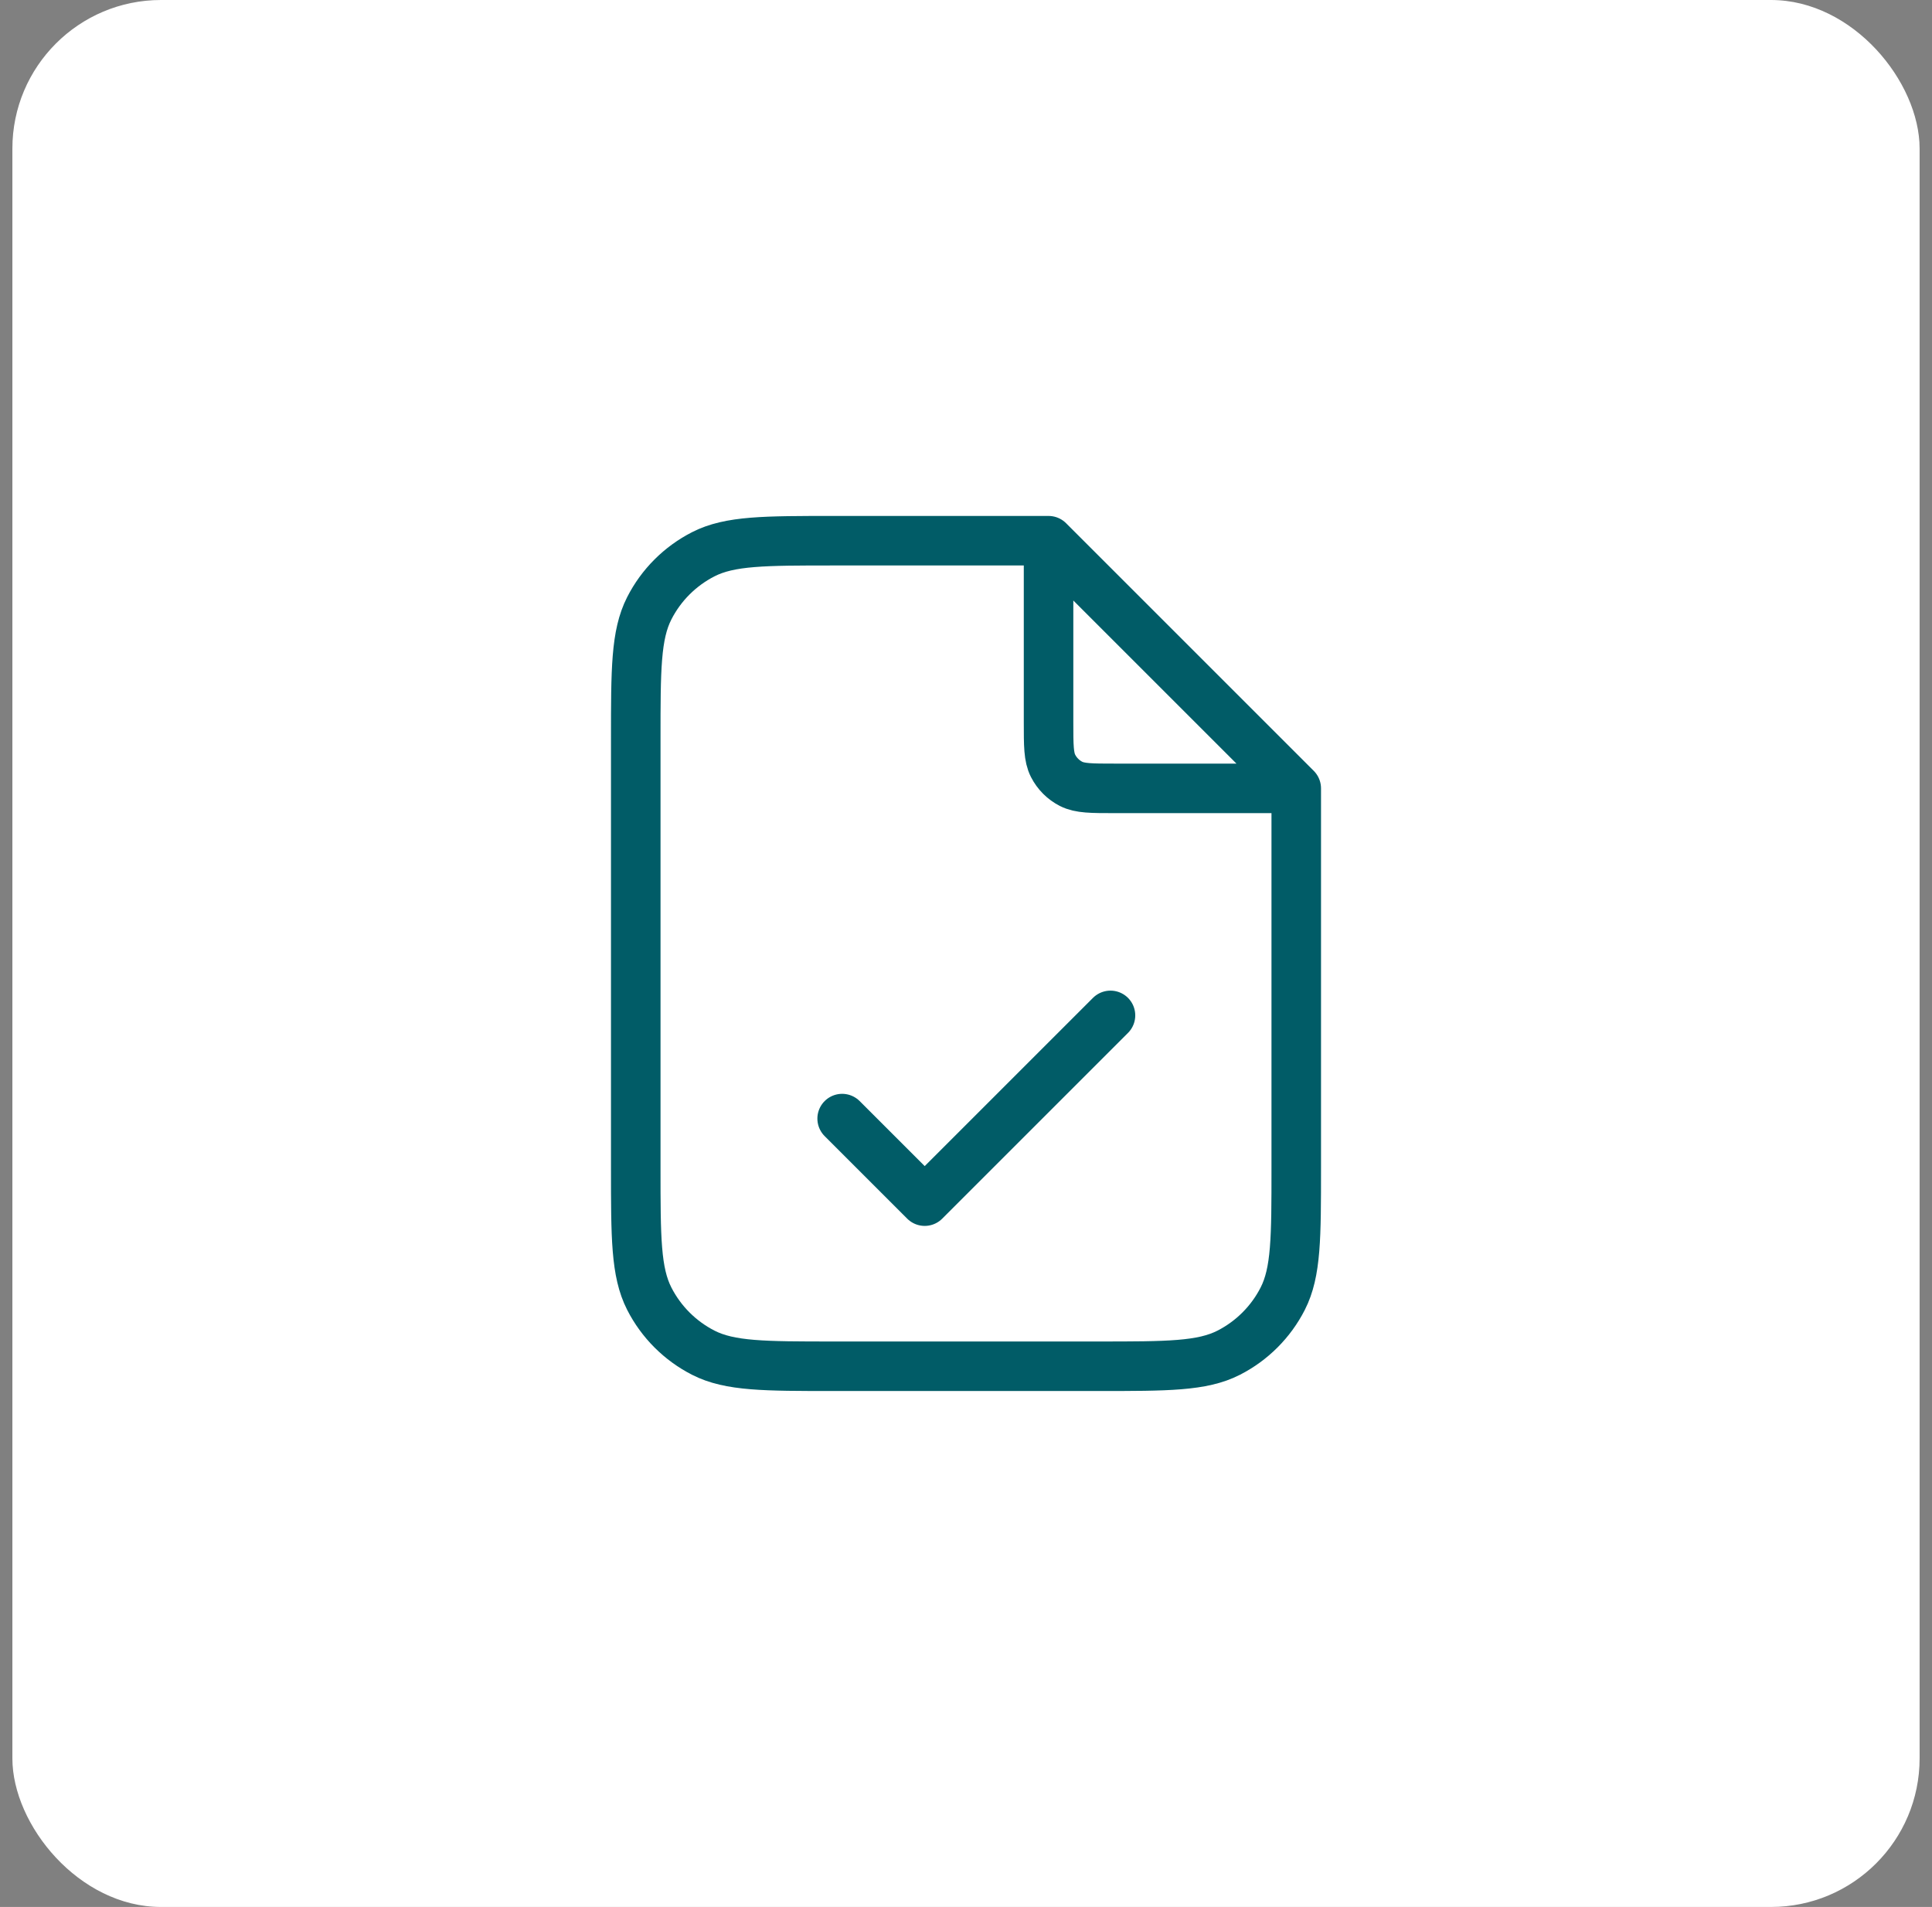
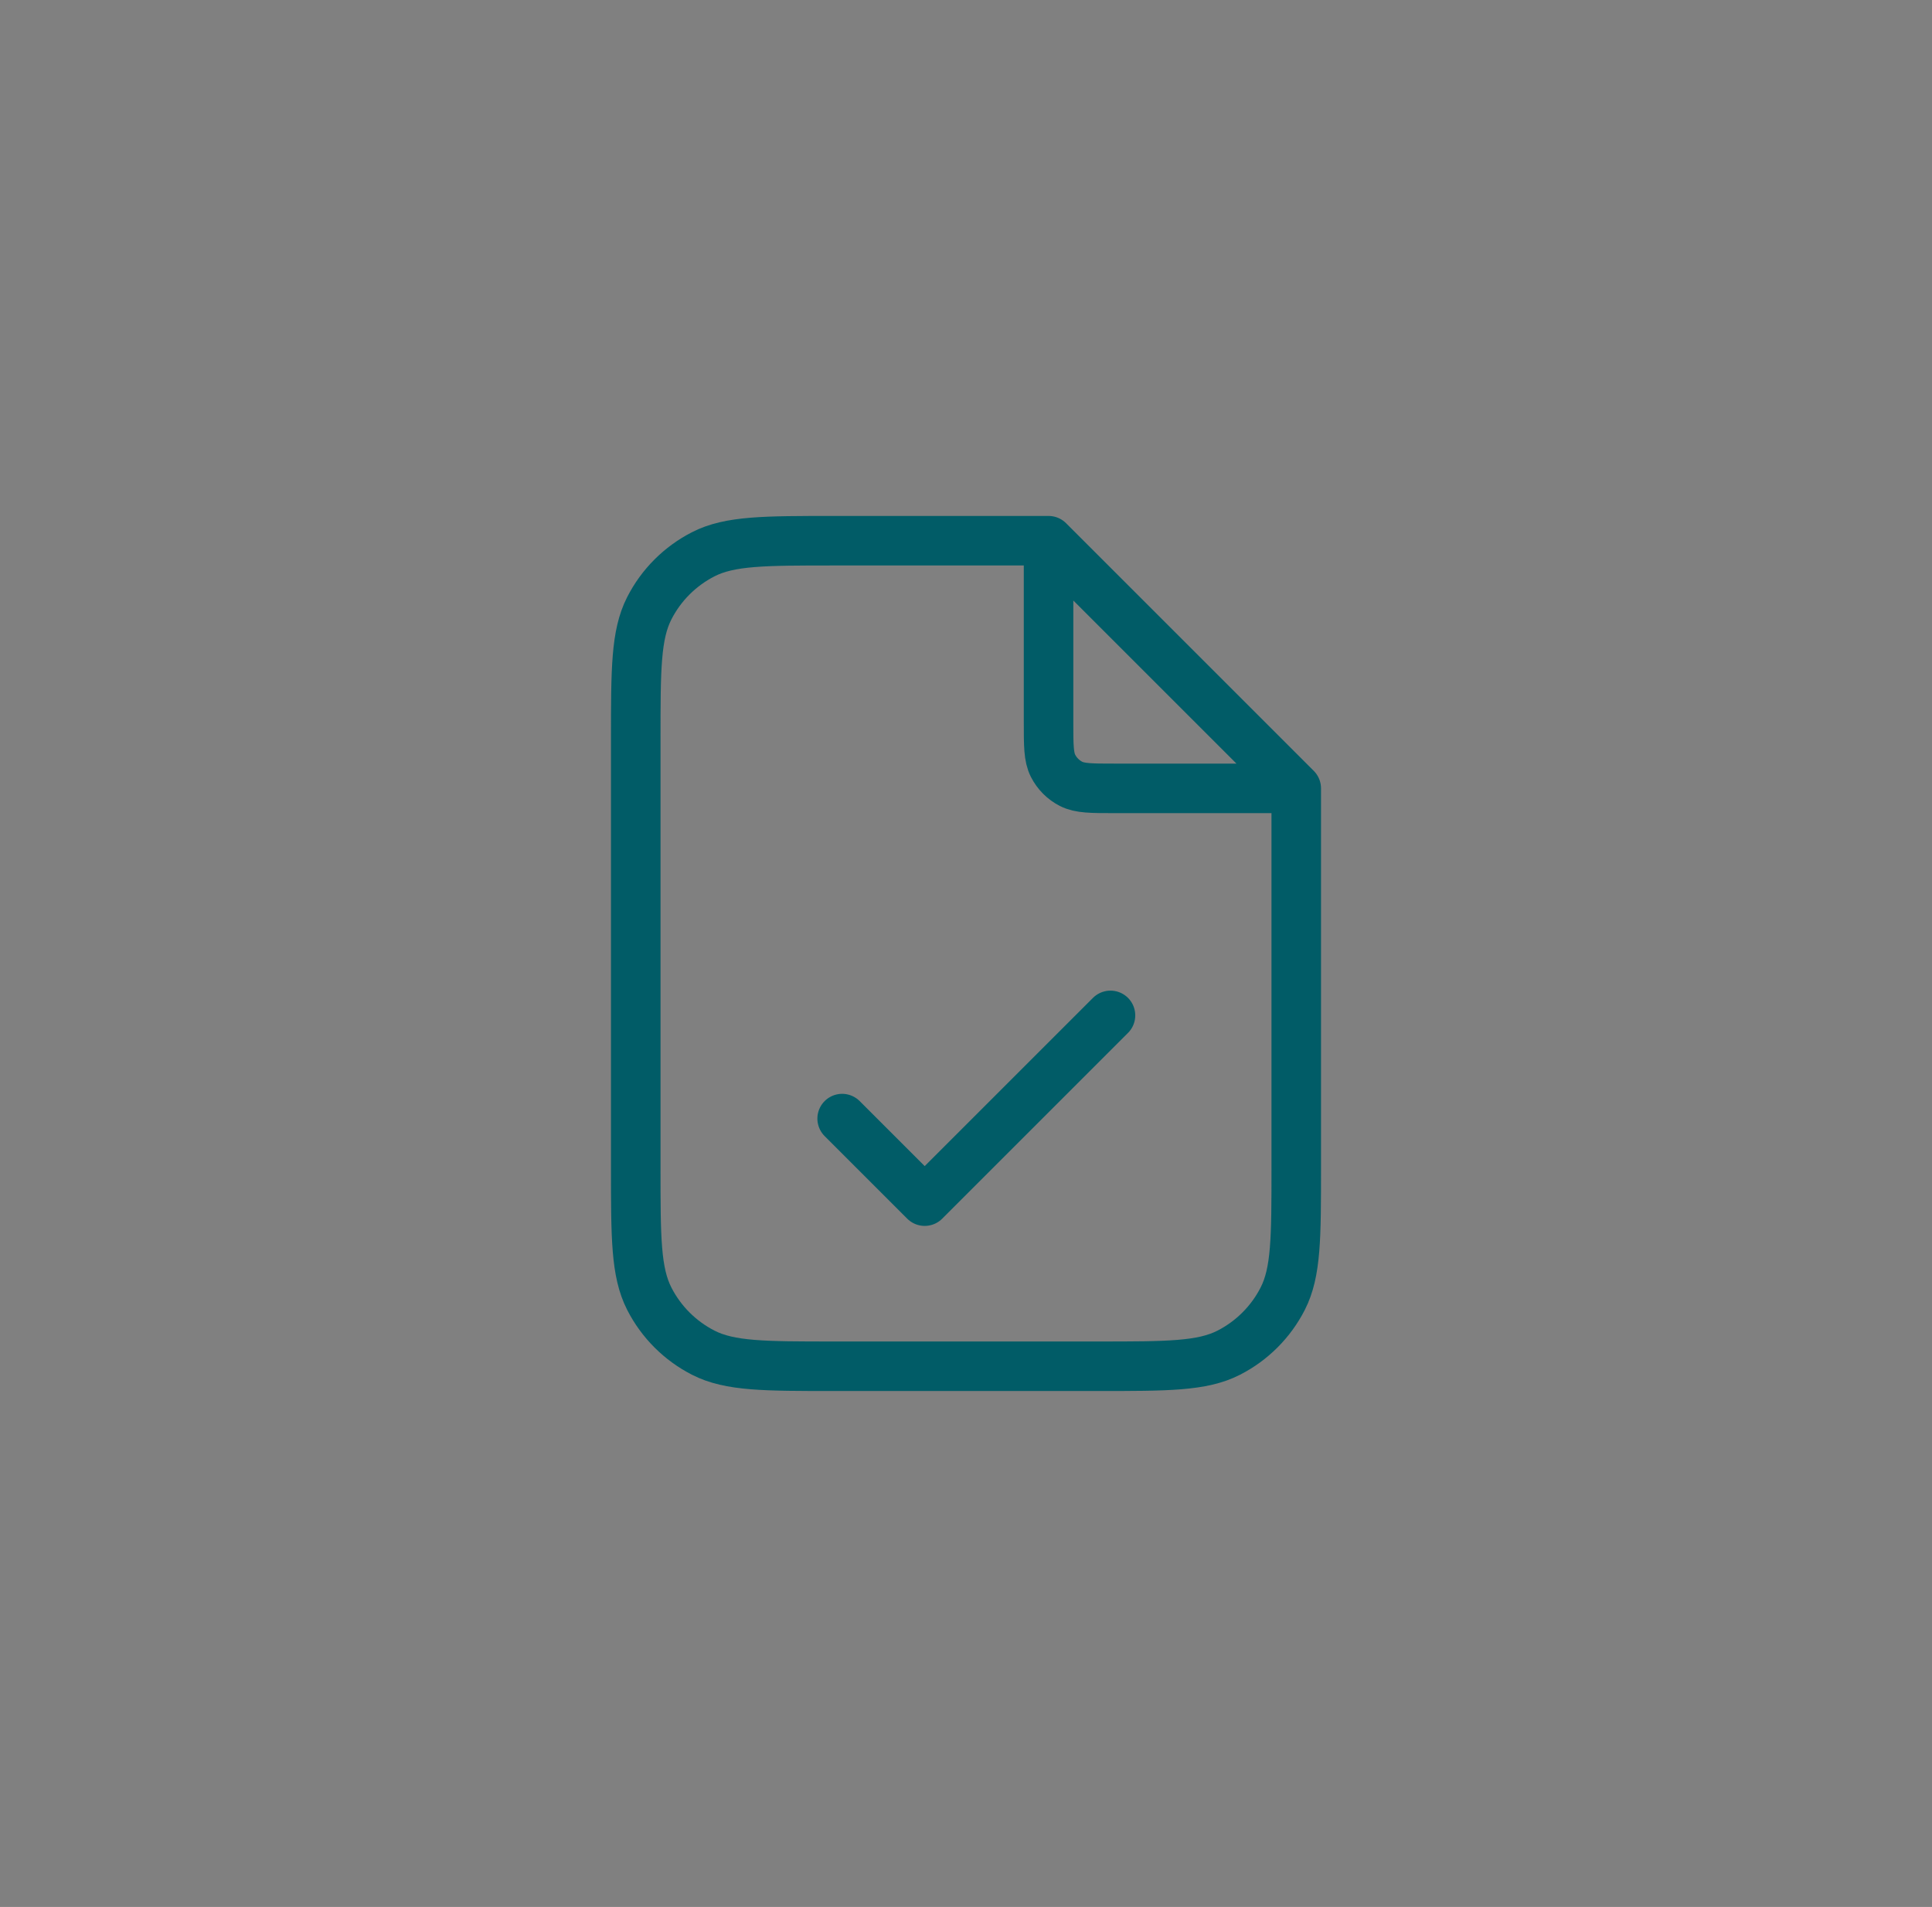
<svg xmlns="http://www.w3.org/2000/svg" width="78" height="77" viewBox="0 0 78 77" fill="none">
  <rect x="0" y="0" width="78" height="77" fill="#808080" stroke="none" />
-   <rect x="0.5" width="77" height="77" rx="6" fill="white" />
  <path d="M42.333 22.282V29.167C42.333 30.1 42.333 30.567 42.515 30.923C42.675 31.237 42.93 31.492 43.243 31.652C43.6 31.833 44.067 31.833 45 31.833H51.884M34 45.167L37.333 48.5L44.833 41M42.333 21.833H33.667C30.866 21.833 29.466 21.833 28.397 22.378C27.456 22.858 26.691 23.622 26.212 24.563C25.667 25.633 25.667 27.033 25.667 29.833V47.167C25.667 49.967 25.667 51.367 26.212 52.437C26.691 53.377 27.456 54.142 28.397 54.622C29.466 55.167 30.866 55.167 33.667 55.167H44.333C47.134 55.167 48.534 55.167 49.603 54.622C50.544 54.142 51.309 53.377 51.788 52.437C52.333 51.367 52.333 49.967 52.333 47.167V31.833L42.333 21.833Z" stroke="#015C67" stroke-width="2" stroke-linecap="round" stroke-linejoin="round" />
</svg>